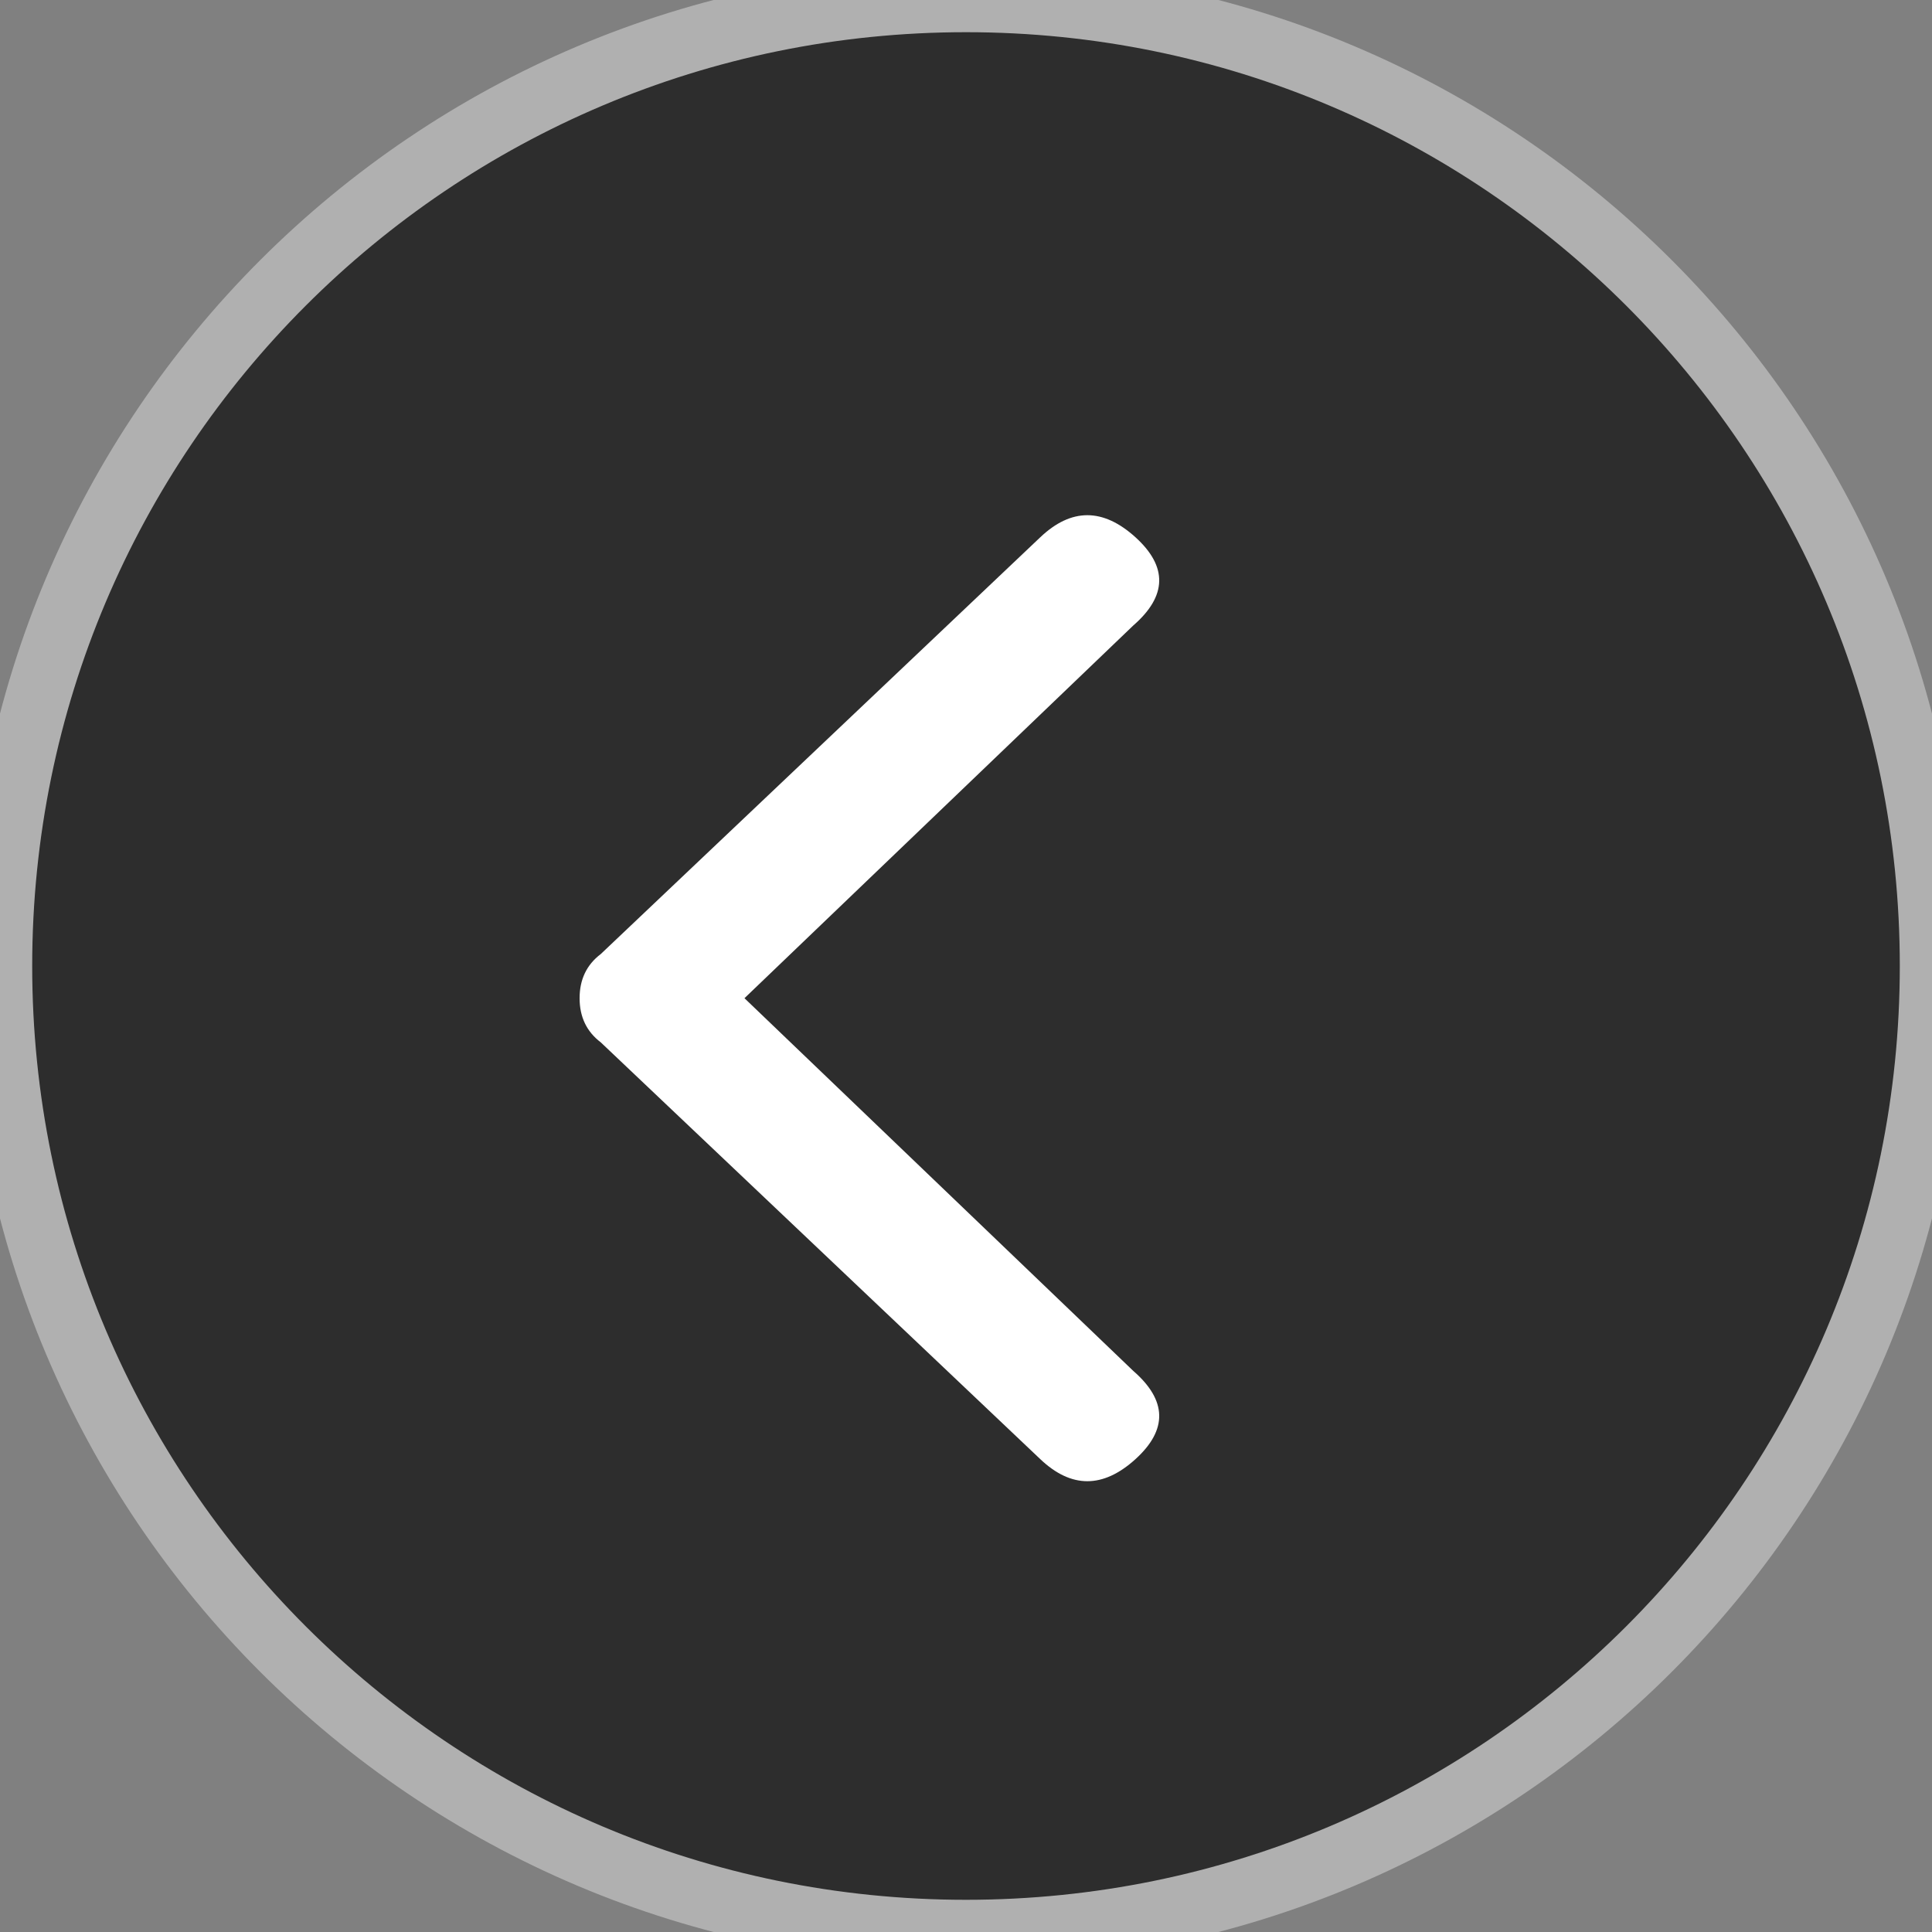
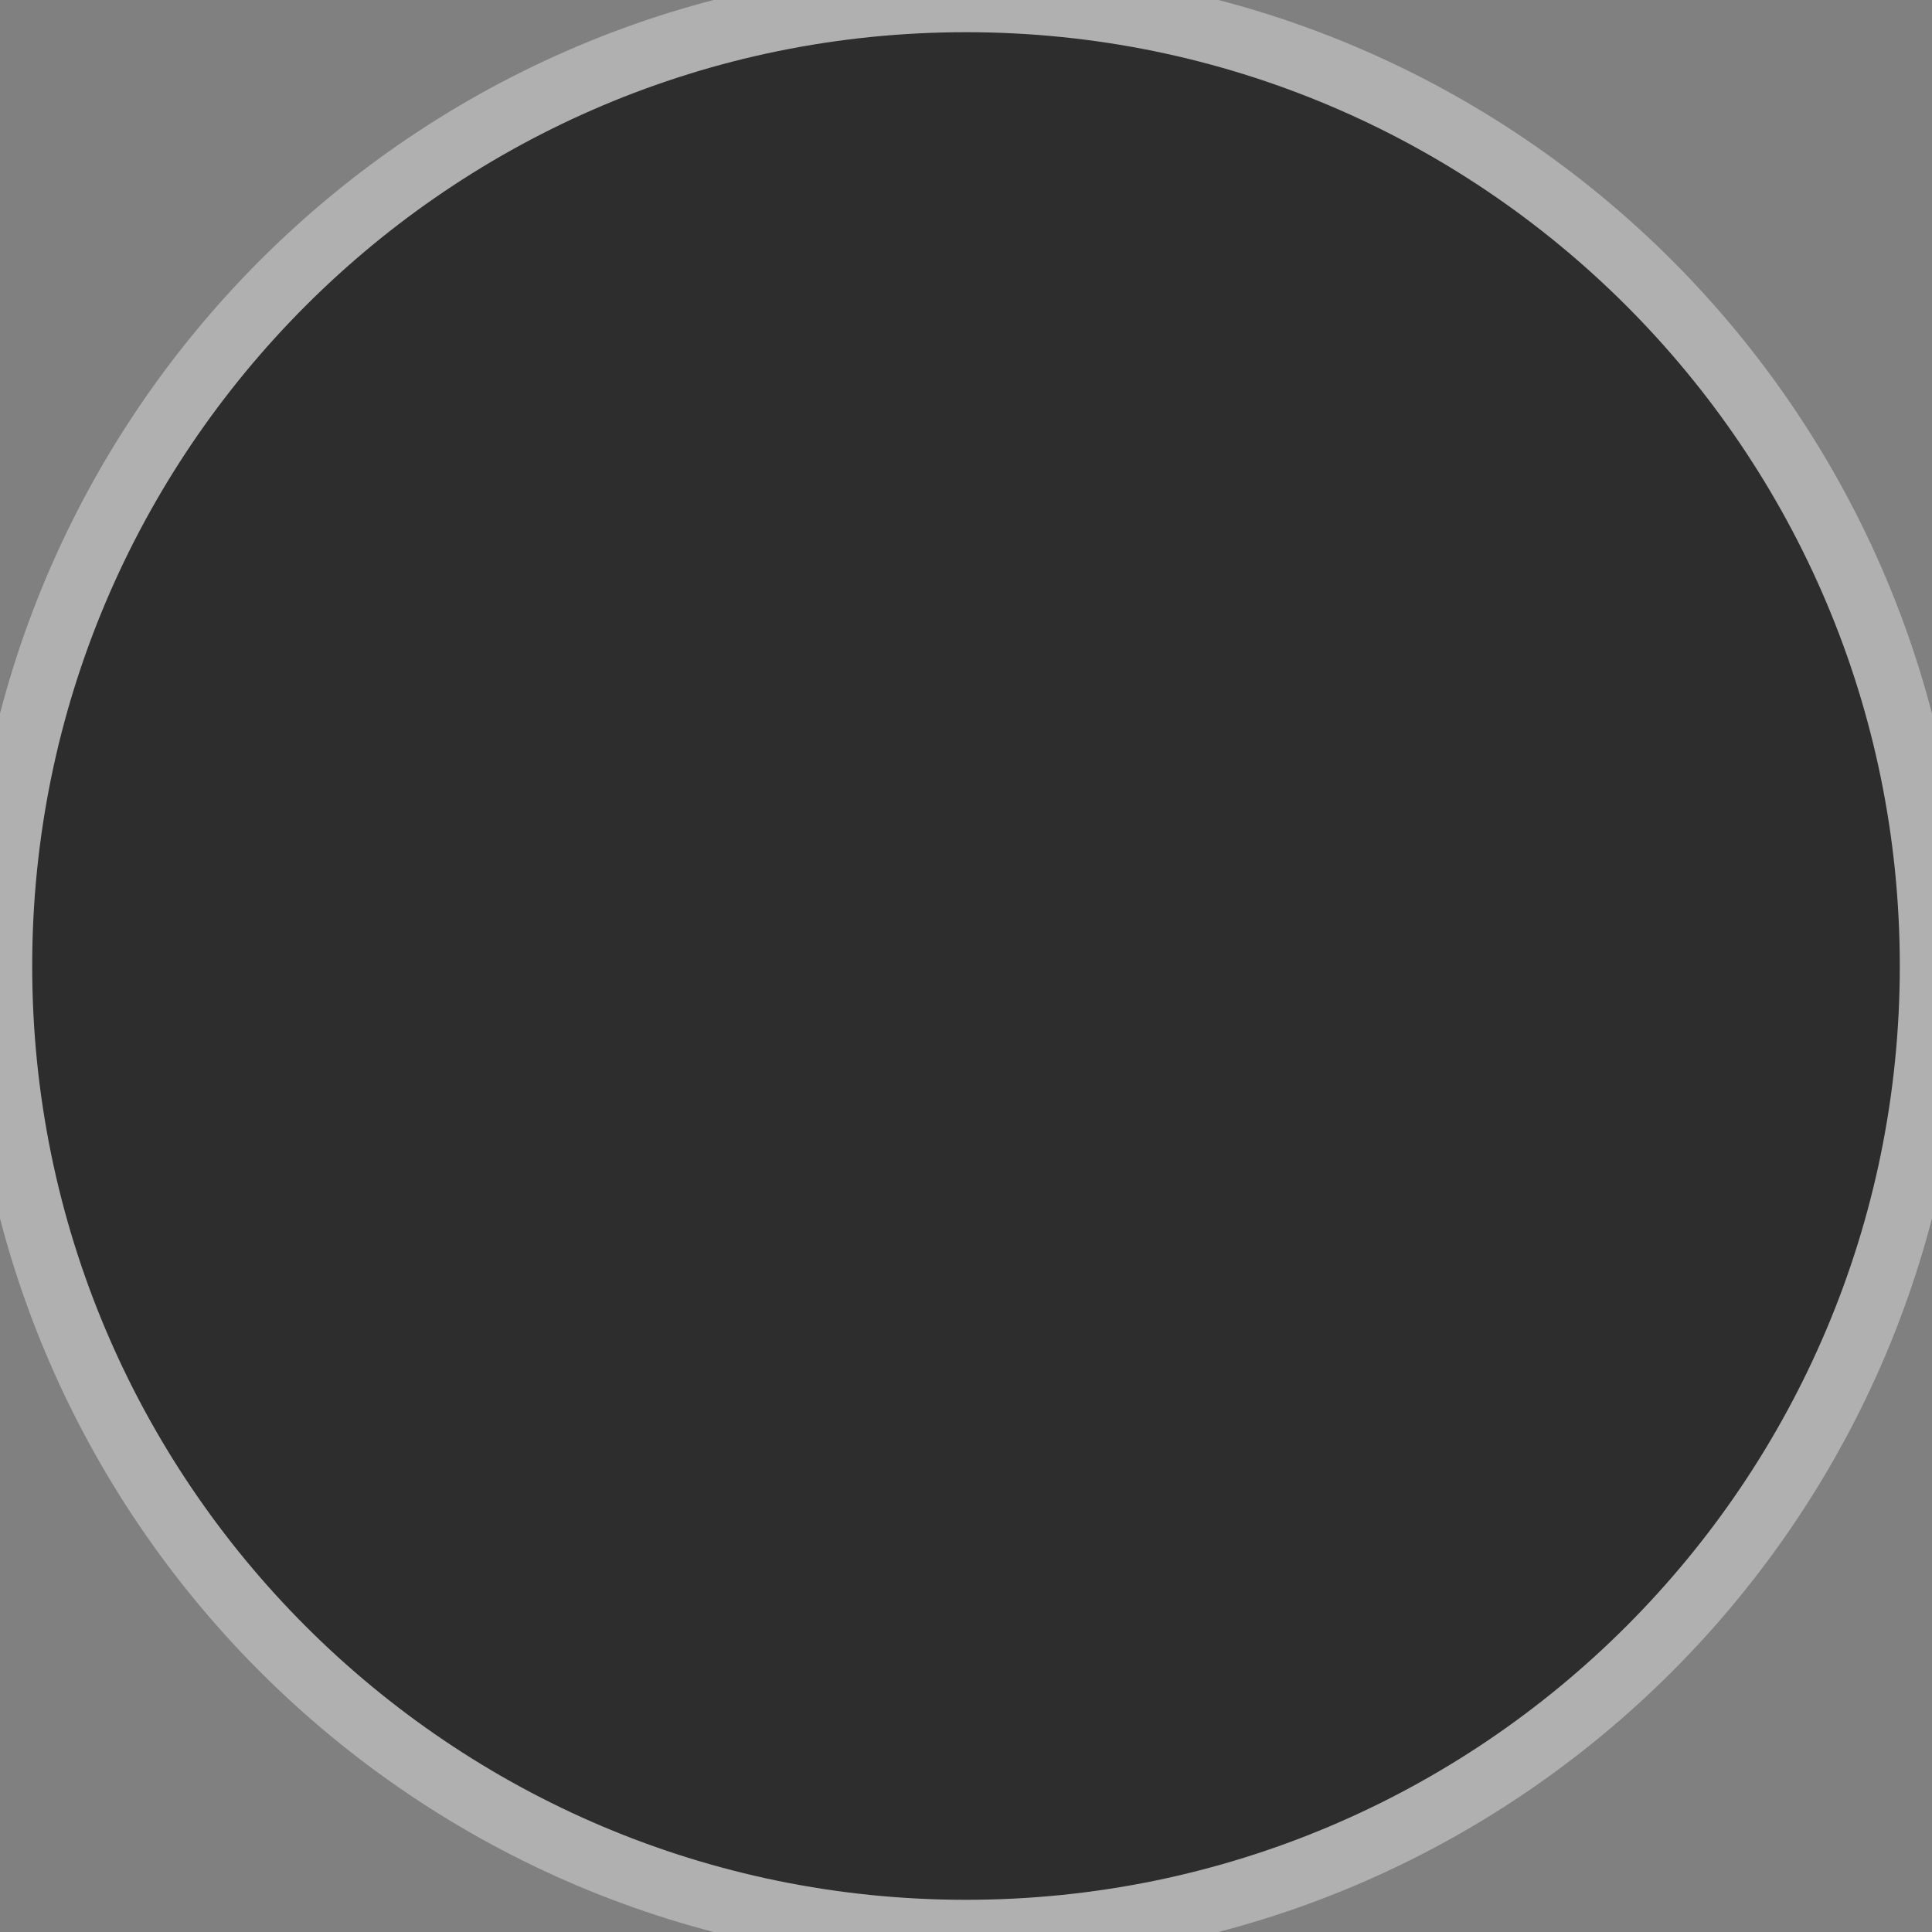
<svg xmlns="http://www.w3.org/2000/svg" width="30" height="30" viewBox="0 0 30 30" fill="none">
  <rect x="0" y="0" width="30" height="30" fill="#808080" stroke="none" />
  <path stroke="#b0b0b0" fill-rule="evenodd" clip-rule="evenodd" d="M15 30C23.284 30 30 23.284 30 15C30 6.716 23.284 0 15 0C6.716 0 0 6.716 0 15C0 23.284 6.716 30 15 30Z" transform="translate(30) scale(-1 1)" fill="#2D2D2D" />
-   <path fill-rule="evenodd" clip-rule="evenodd" d="M13.288 0.402L7.5 6.44L1.712 0.402C1.255 -0.123 0.799 -0.134 0.342 0.369C-0.114 0.873 -0.114 1.365 0.342 1.846L6.815 8.672C6.981 8.891 7.21 9 7.5 9C7.79 9 8.019 8.891 8.185 8.672L14.658 1.846C15.114 1.365 15.114 0.873 14.658 0.369C14.201 -0.134 13.745 -0.123 13.288 0.402Z" transform="translate(18 23) scale(-1 1) rotate(-90)" fill="white" />
</svg>